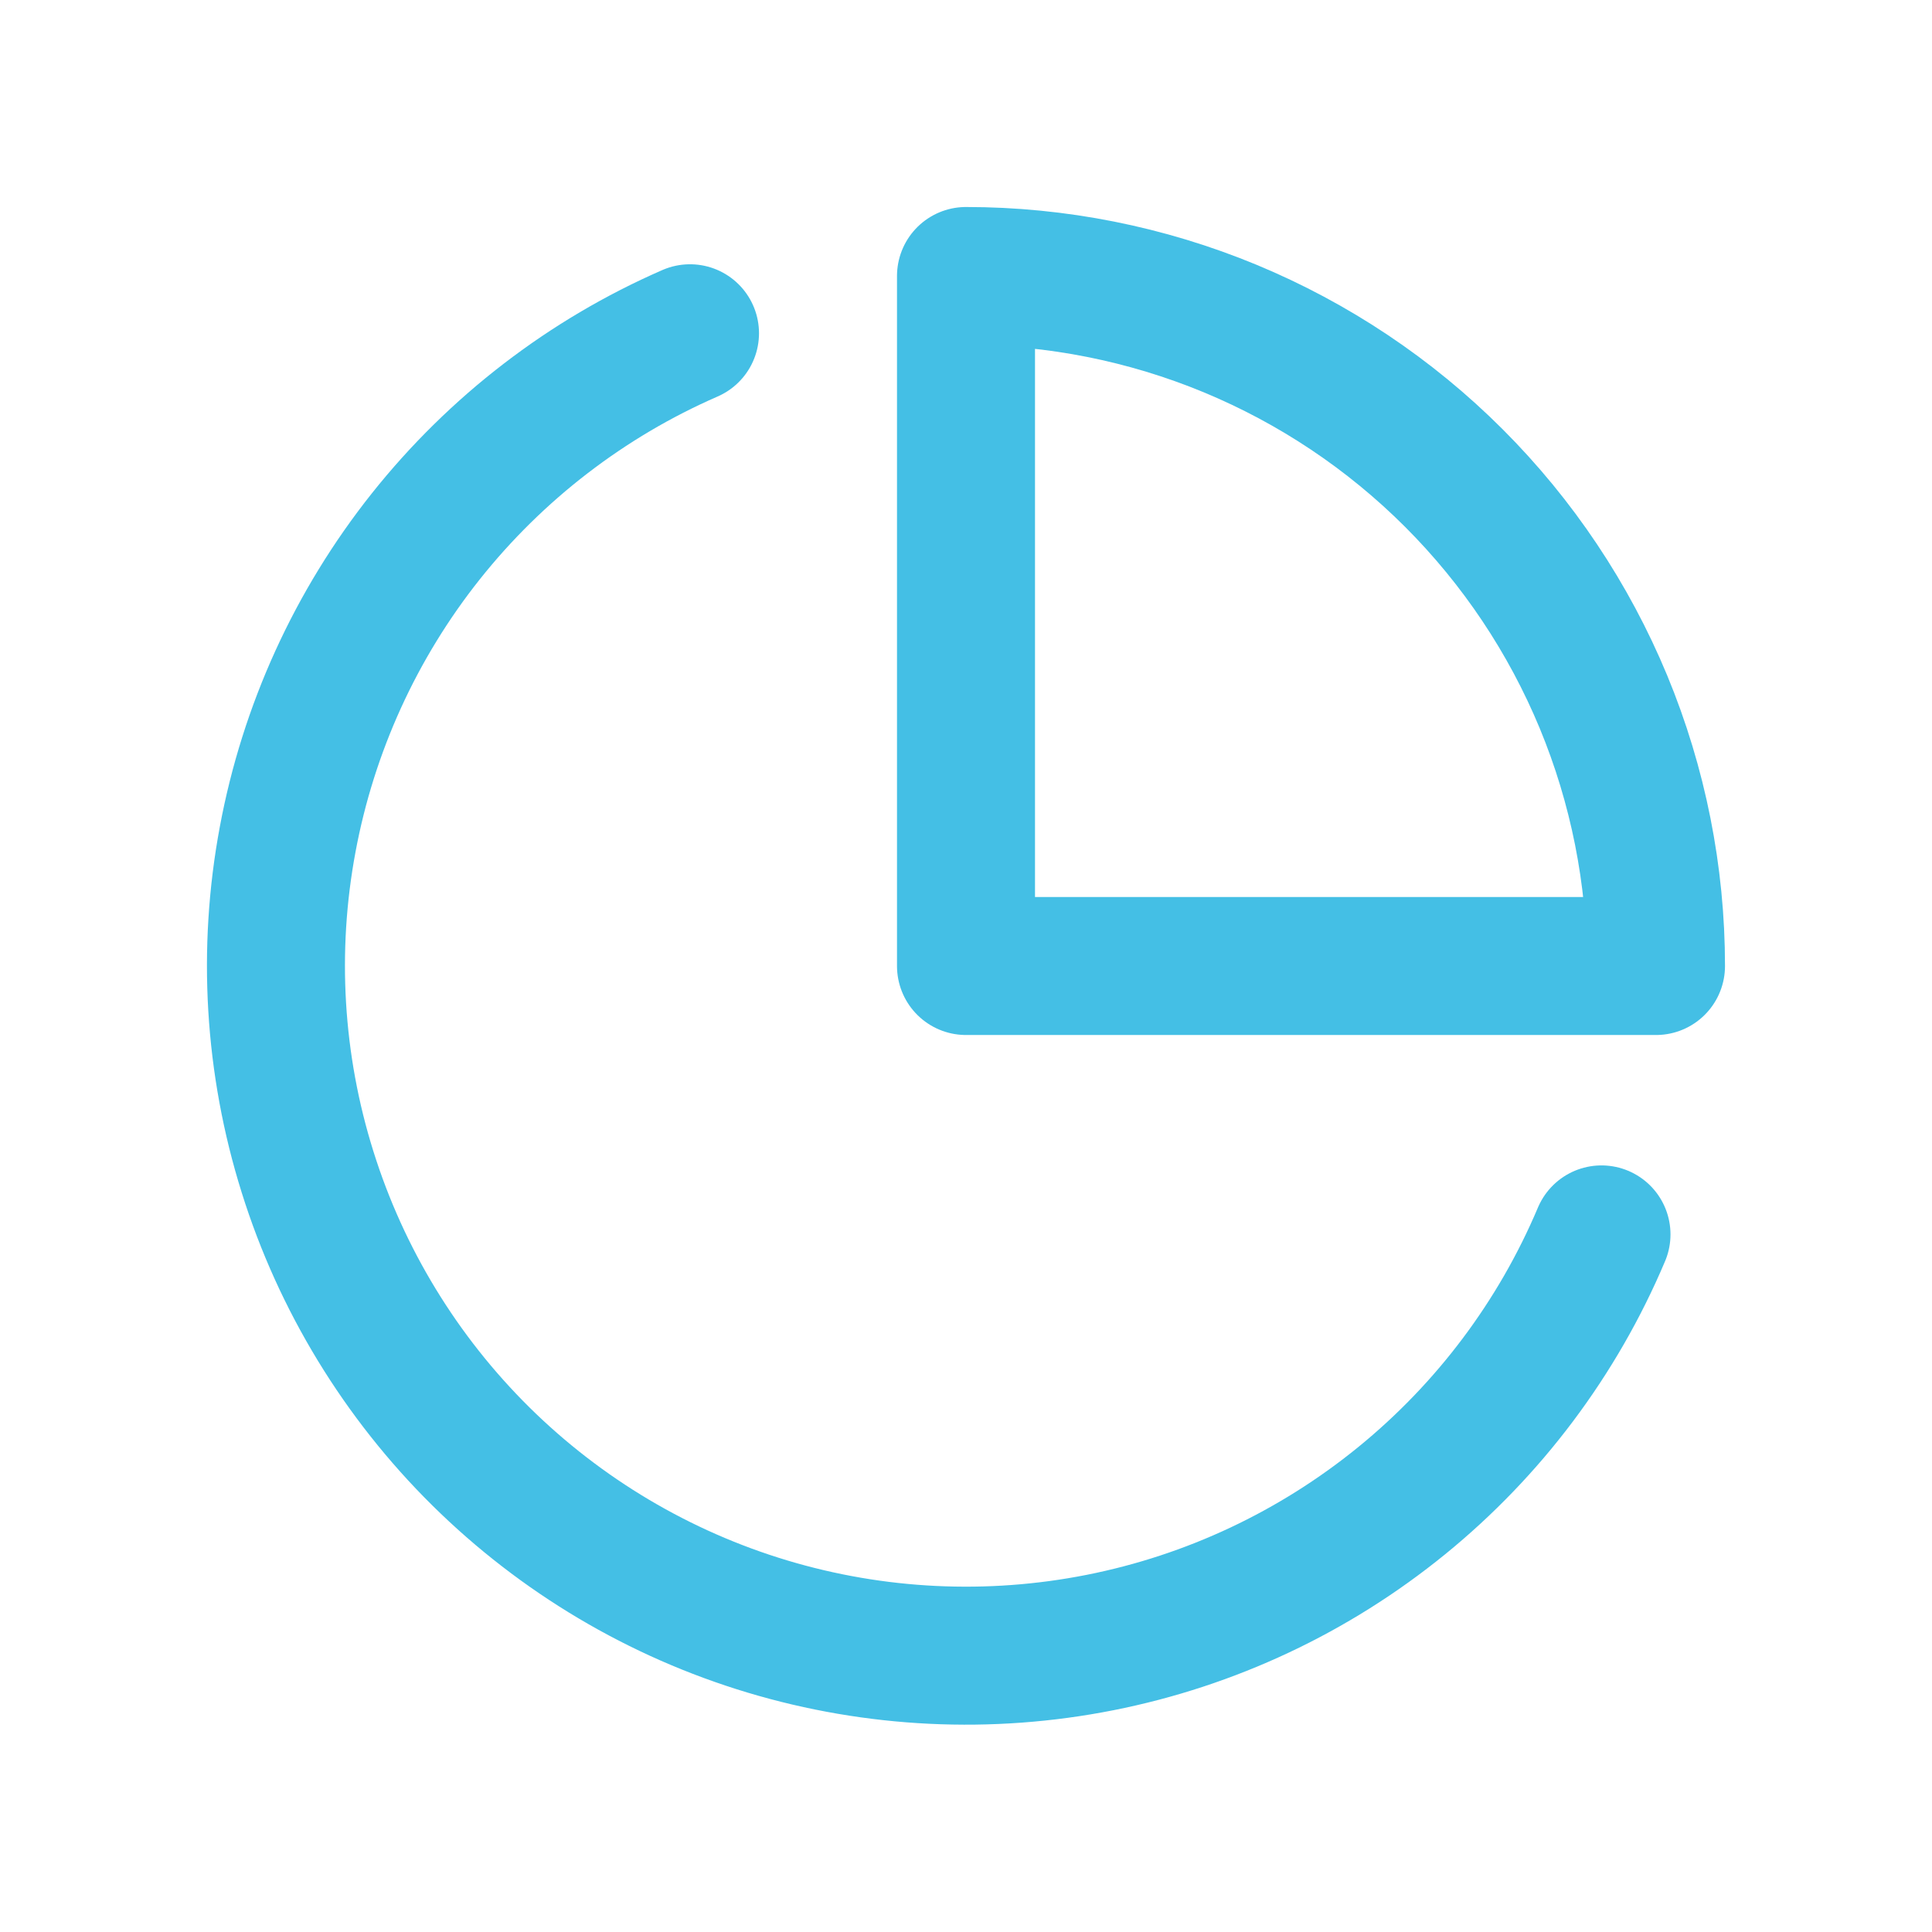
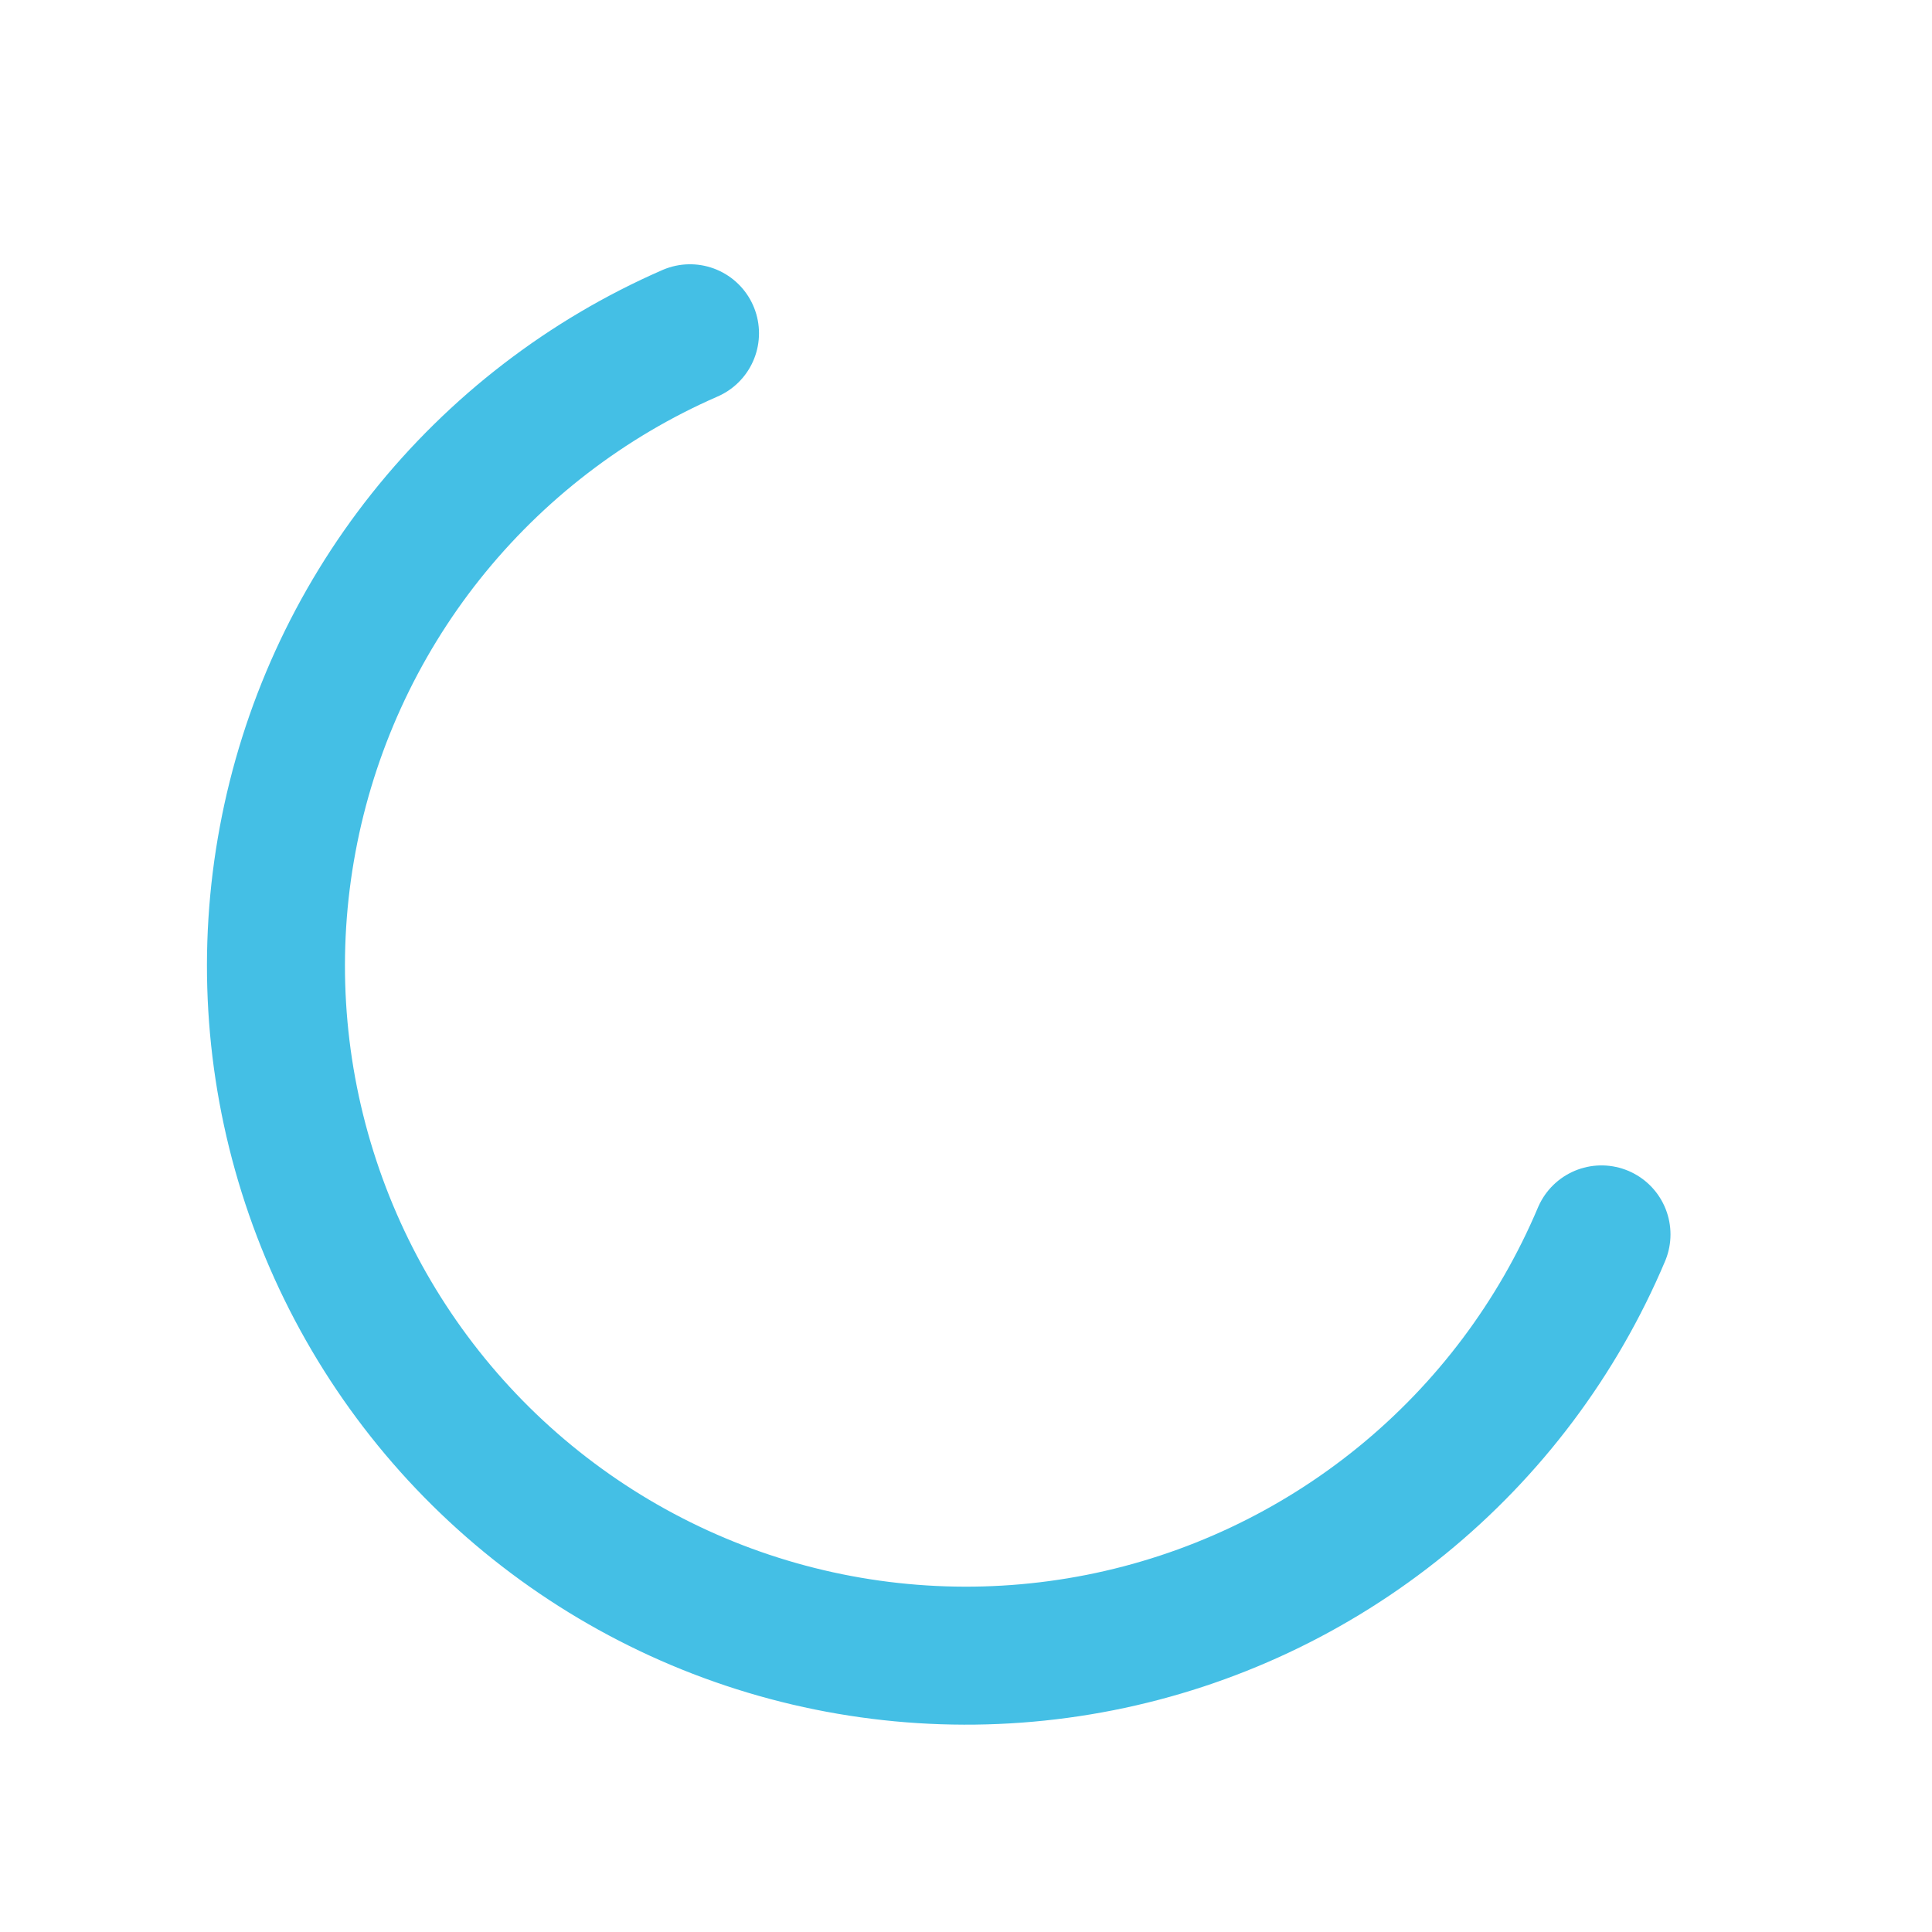
<svg xmlns="http://www.w3.org/2000/svg" width="28" height="28" viewBox="0 0 28 28" fill="none">
  <path d="M23.21 17.89C22.574 19.395 21.579 20.72 20.312 21.751C19.045 22.782 17.545 23.488 15.942 23.805C14.34 24.122 12.684 24.042 11.12 23.572C9.556 23.102 8.131 22.255 6.969 21.107C5.807 19.958 4.945 18.543 4.457 16.984C3.968 15.425 3.869 13.771 4.169 12.165C4.468 10.559 5.155 9.051 6.172 7.772C7.189 6.494 8.503 5.483 10 4.83" stroke="#44BFE5" stroke-width="2" stroke-linecap="round" stroke-linejoin="round" />
-   <path d="M24 14C24 12.687 23.741 11.386 23.239 10.173C22.736 8.96 22 7.858 21.071 6.929C20.142 6 19.04 5.264 17.827 4.761C16.614 4.259 15.313 4 14 4V14H24Z" stroke="#44BFE5" stroke-width="2" stroke-linecap="round" stroke-linejoin="round" />
</svg>